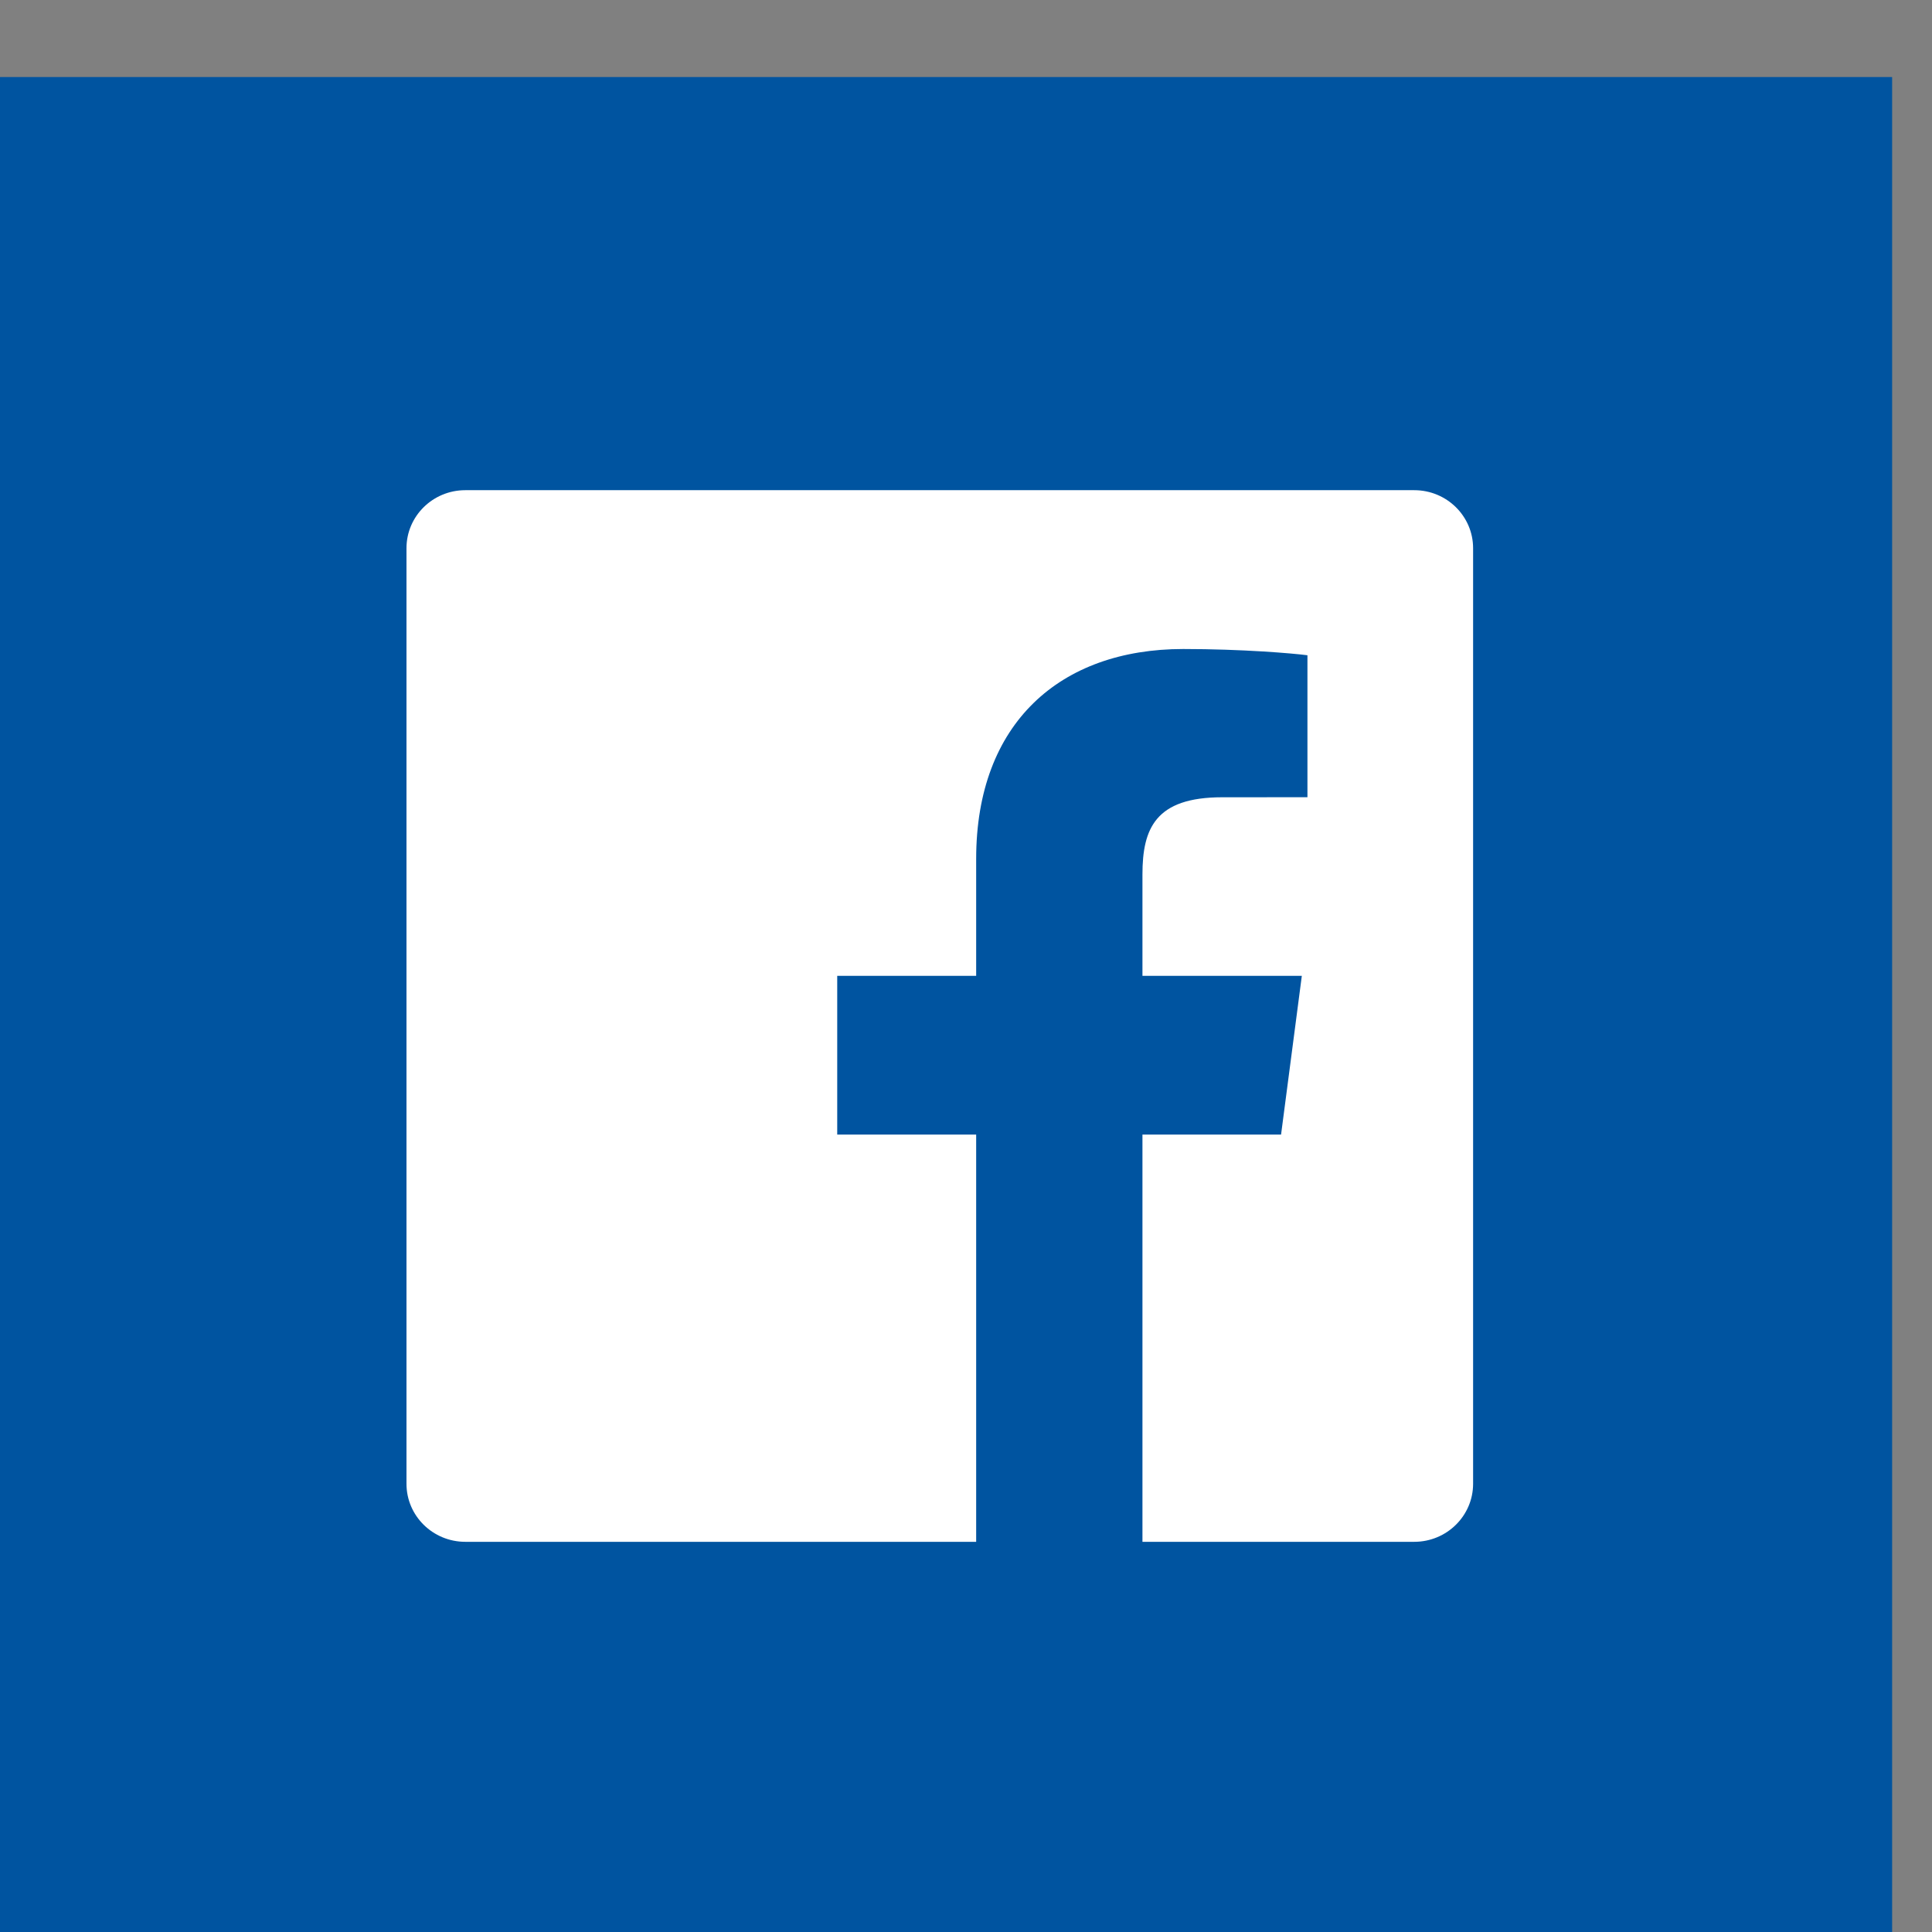
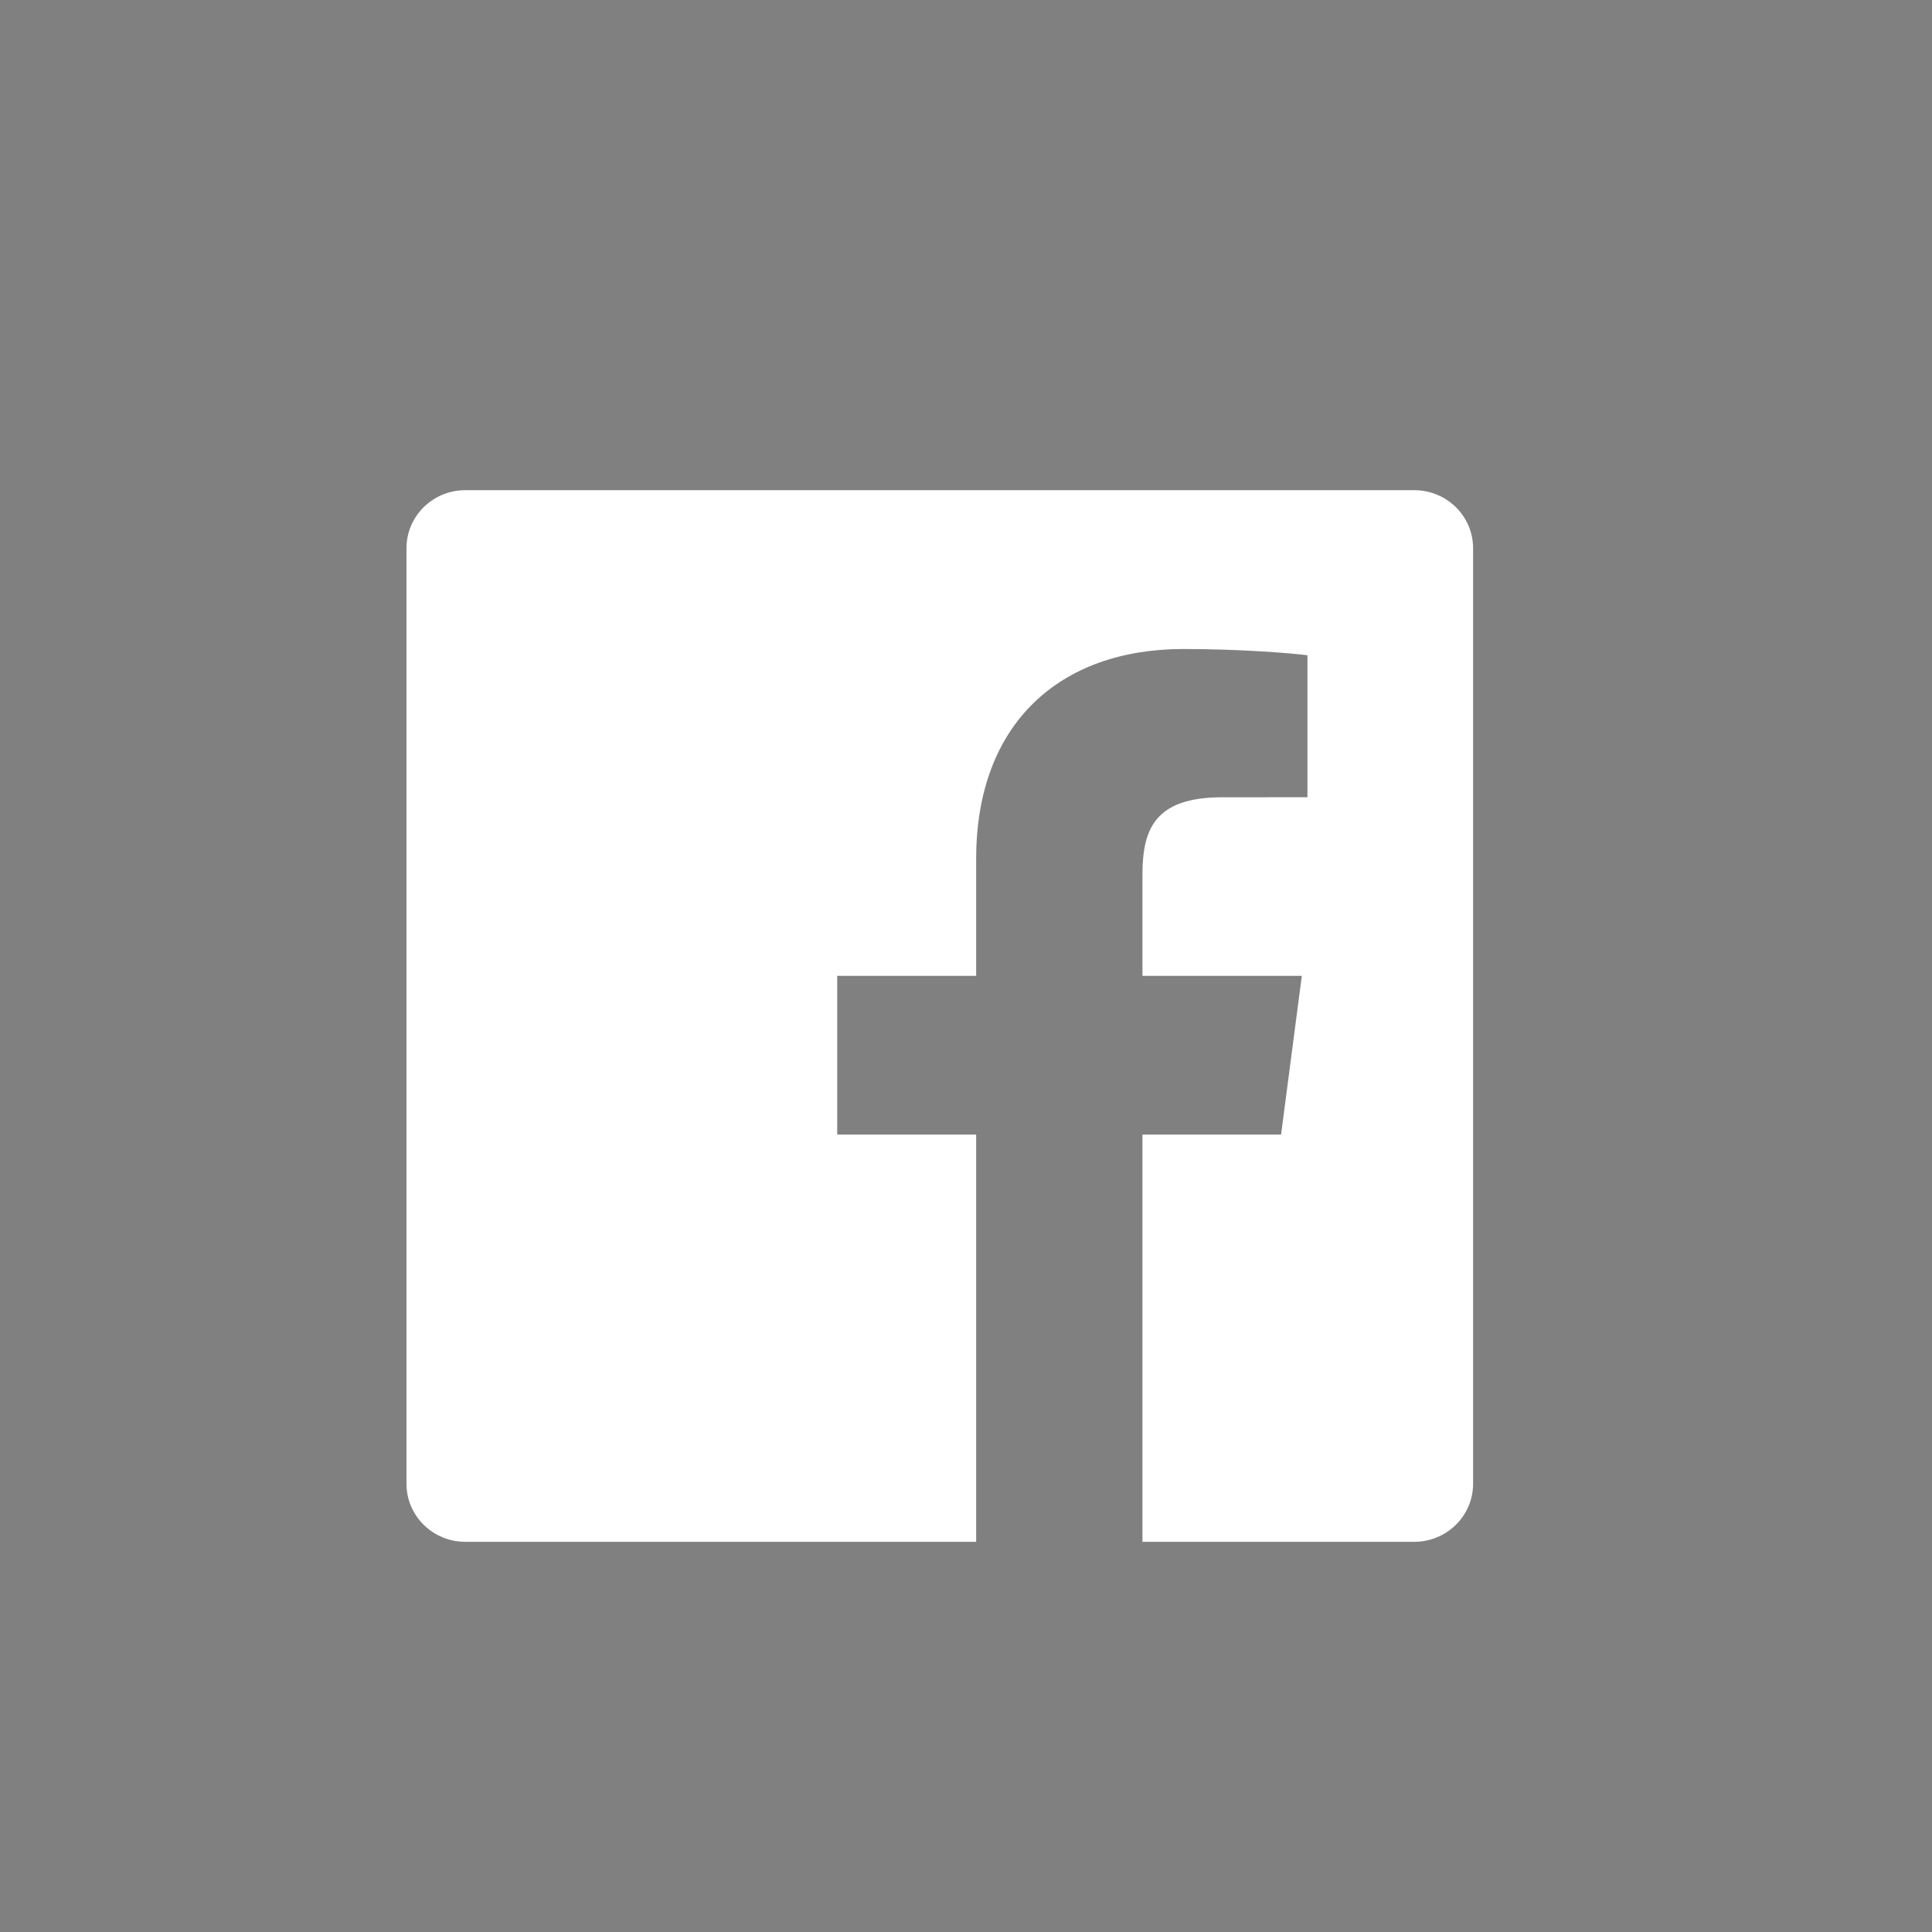
<svg xmlns="http://www.w3.org/2000/svg" xmlns:ns1="http://www.serif.com/" width="100%" height="100%" viewBox="0 0 24 24" version="1.1" xml:space="preserve" style="fill-rule:evenodd;clip-rule:evenodd;stroke-linejoin:round;stroke-miterlimit:2;">
  <rect x="0" y="0" width="24" height="24" fill="#808080" stroke="none" />
  <g transform="matrix(1,0,0,1,-3650.24,-2616.48)">
    <g id="Ontwerp-1:-Tussenpagina" ns1:id="Ontwerp 1: Tussenpagina" transform="matrix(9.697,0,0,12.68,5737.15,-277.456)">
      <rect x="-373.122" y="21.882" width="198.009" height="209.722" style="fill:none;" />
      <g transform="matrix(1,0,0,1.769,-0.03,-153.043)">
        <g transform="matrix(-0.05,0.021,0.05,0.021,-116.178,119.704)">
          <path d="M3330.7,1097L2976.93,1097L2976.93,1450.77L3330.7,1097Z" style="fill:white;" />
        </g>
        <g transform="matrix(0.061,0,0,0.026,-213.978,216.092)">
          <g transform="matrix(1,0,0,1,-20,-20)">
            <g id="Facebook">
-               <rect x="0" y="0" width="40" height="40" style="fill:rgb(0,84,160);" />
              <path d="M29.964,8.8L10.036,8.8C9.353,8.8 8.8,9.353 8.8,10.036L8.8,29.964C8.8,30.646 9.353,31.2 10.036,31.2L20.764,31.2L20.764,22.526L17.846,22.526L17.846,19.145L20.764,19.145L20.764,16.652C20.764,13.759 22.531,12.183 25.113,12.183C26.349,12.183 27.411,12.275 27.721,12.316L27.721,15.34L25.931,15.341C24.527,15.341 24.256,16.008 24.256,16.987L24.256,19.145L27.603,19.145L27.167,22.526L24.256,22.526L24.256,31.2L29.964,31.2C30.646,31.2 31.2,30.646 31.2,29.964L31.2,10.036C31.2,9.353 30.646,8.8 29.964,8.8" style="fill:white;fill-rule:nonzero;" />
            </g>
          </g>
        </g>
      </g>
    </g>
  </g>
</svg>